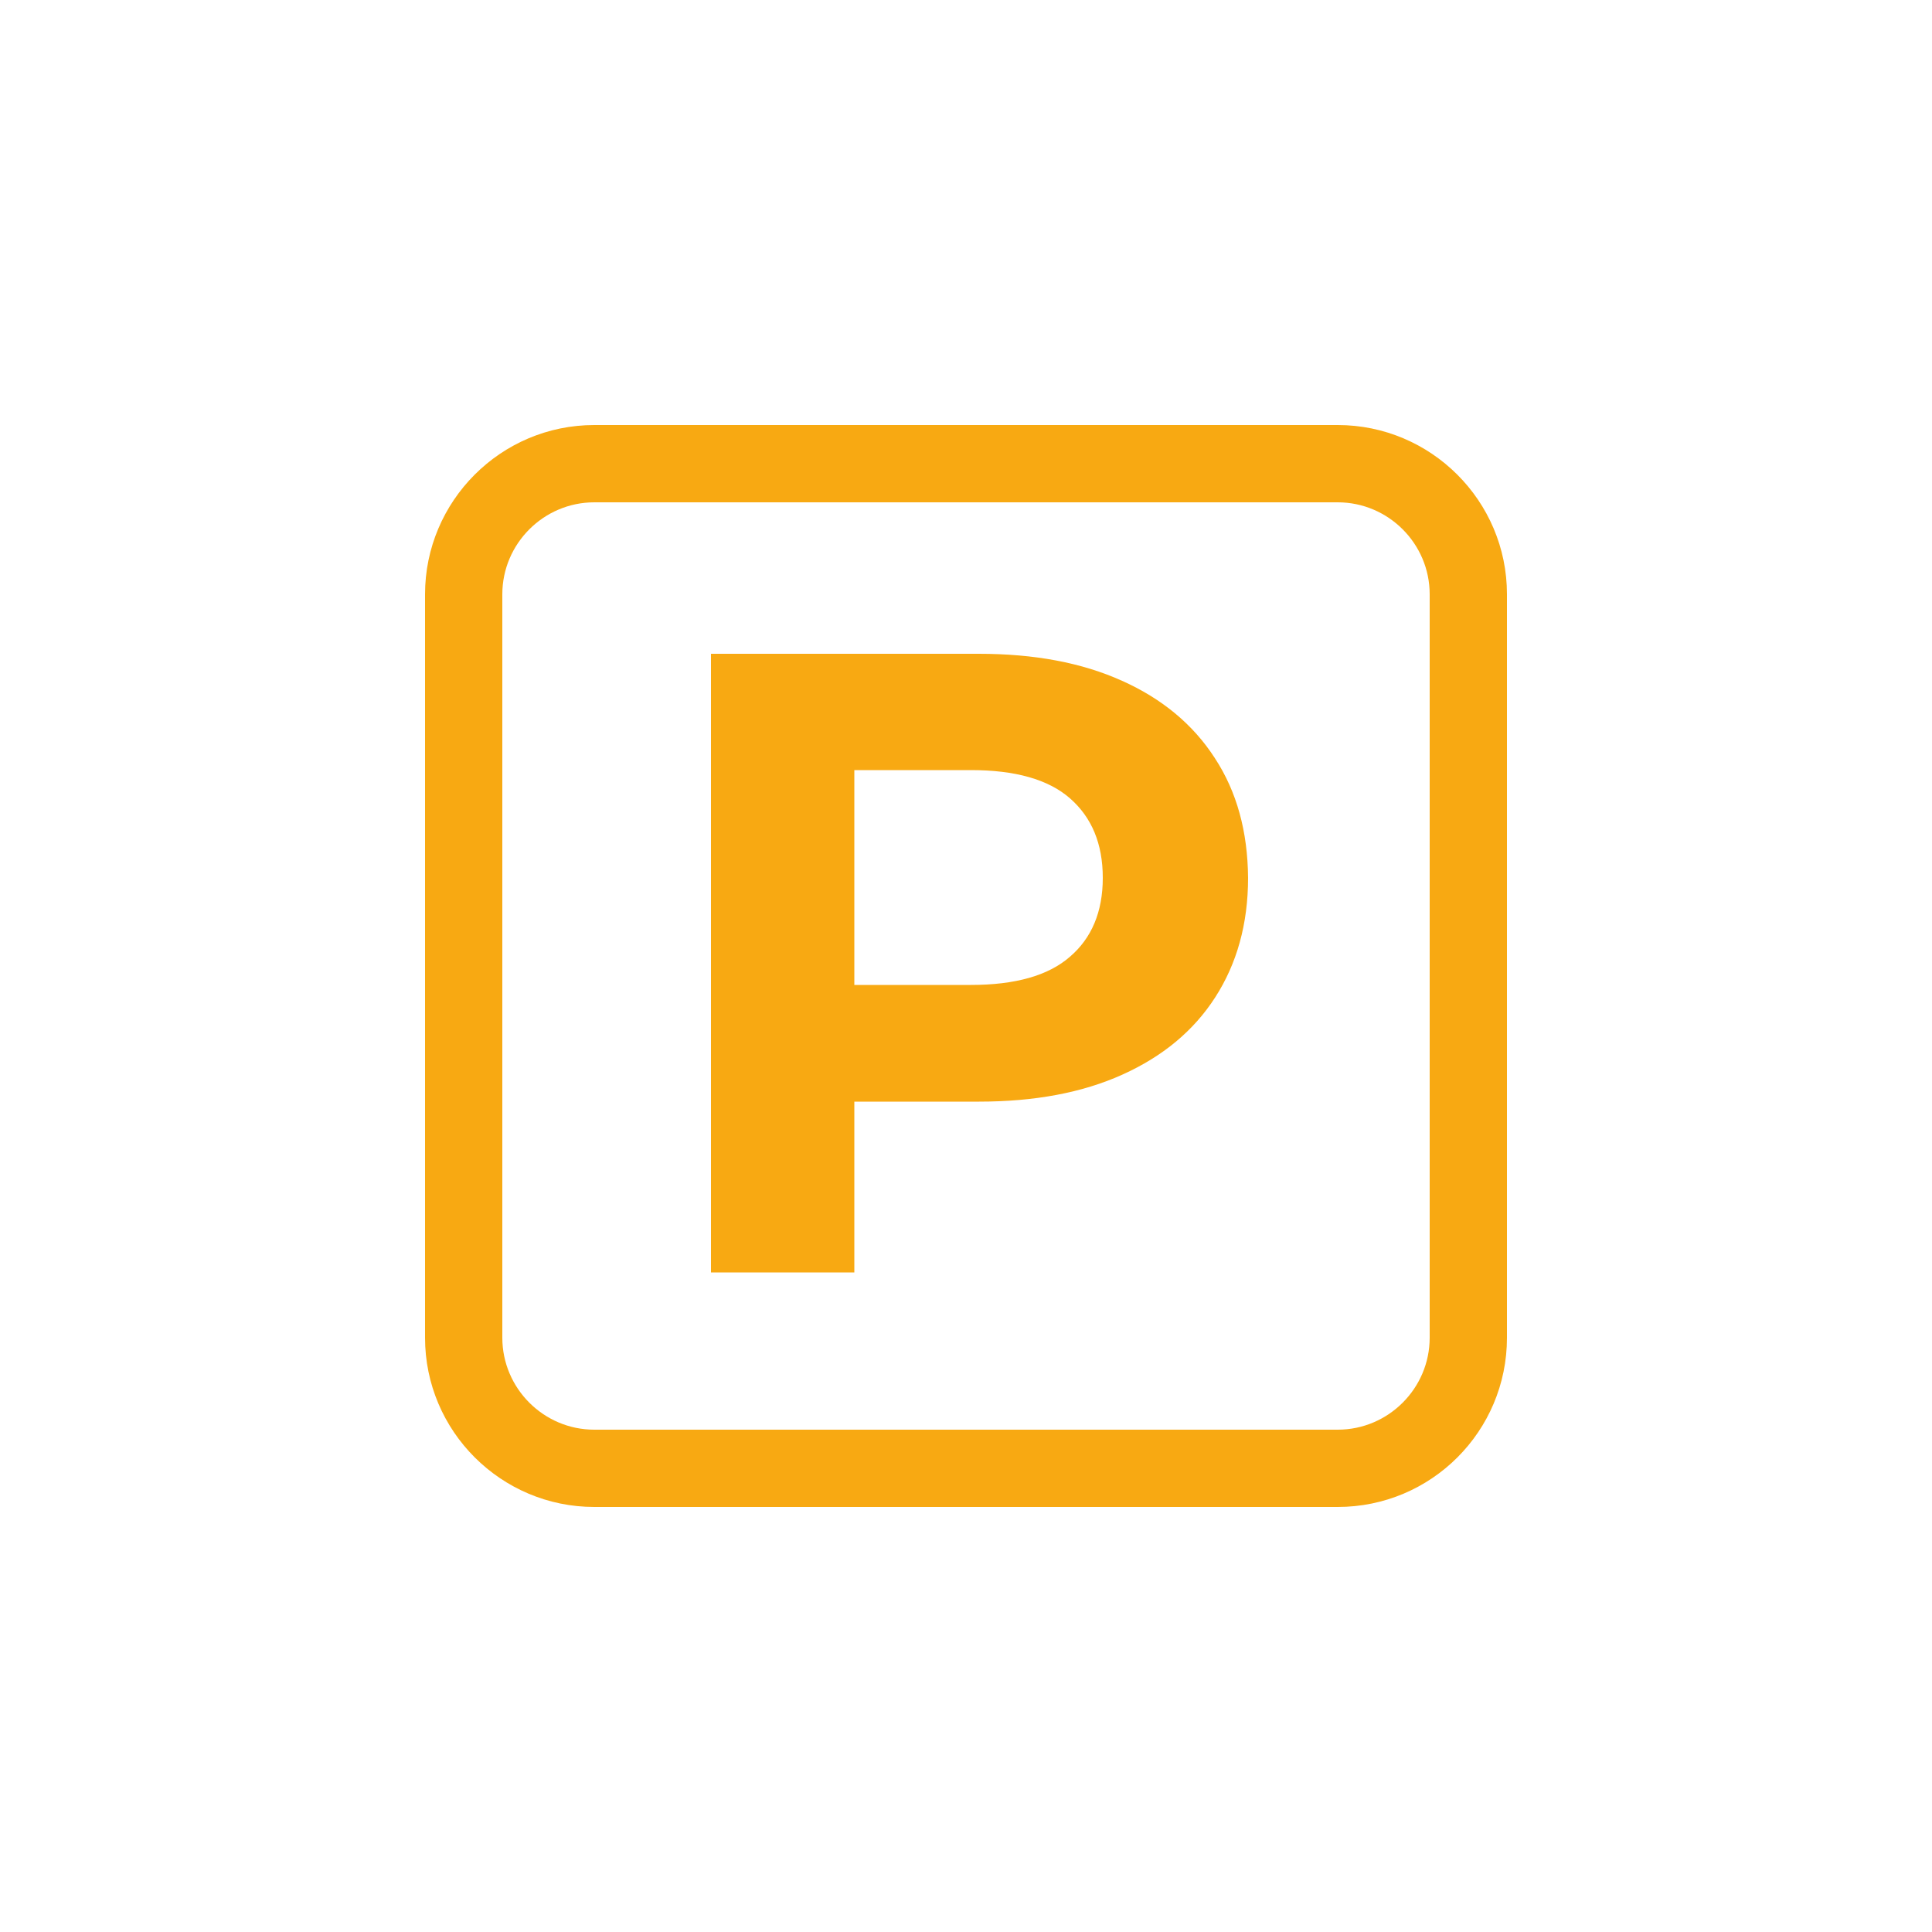
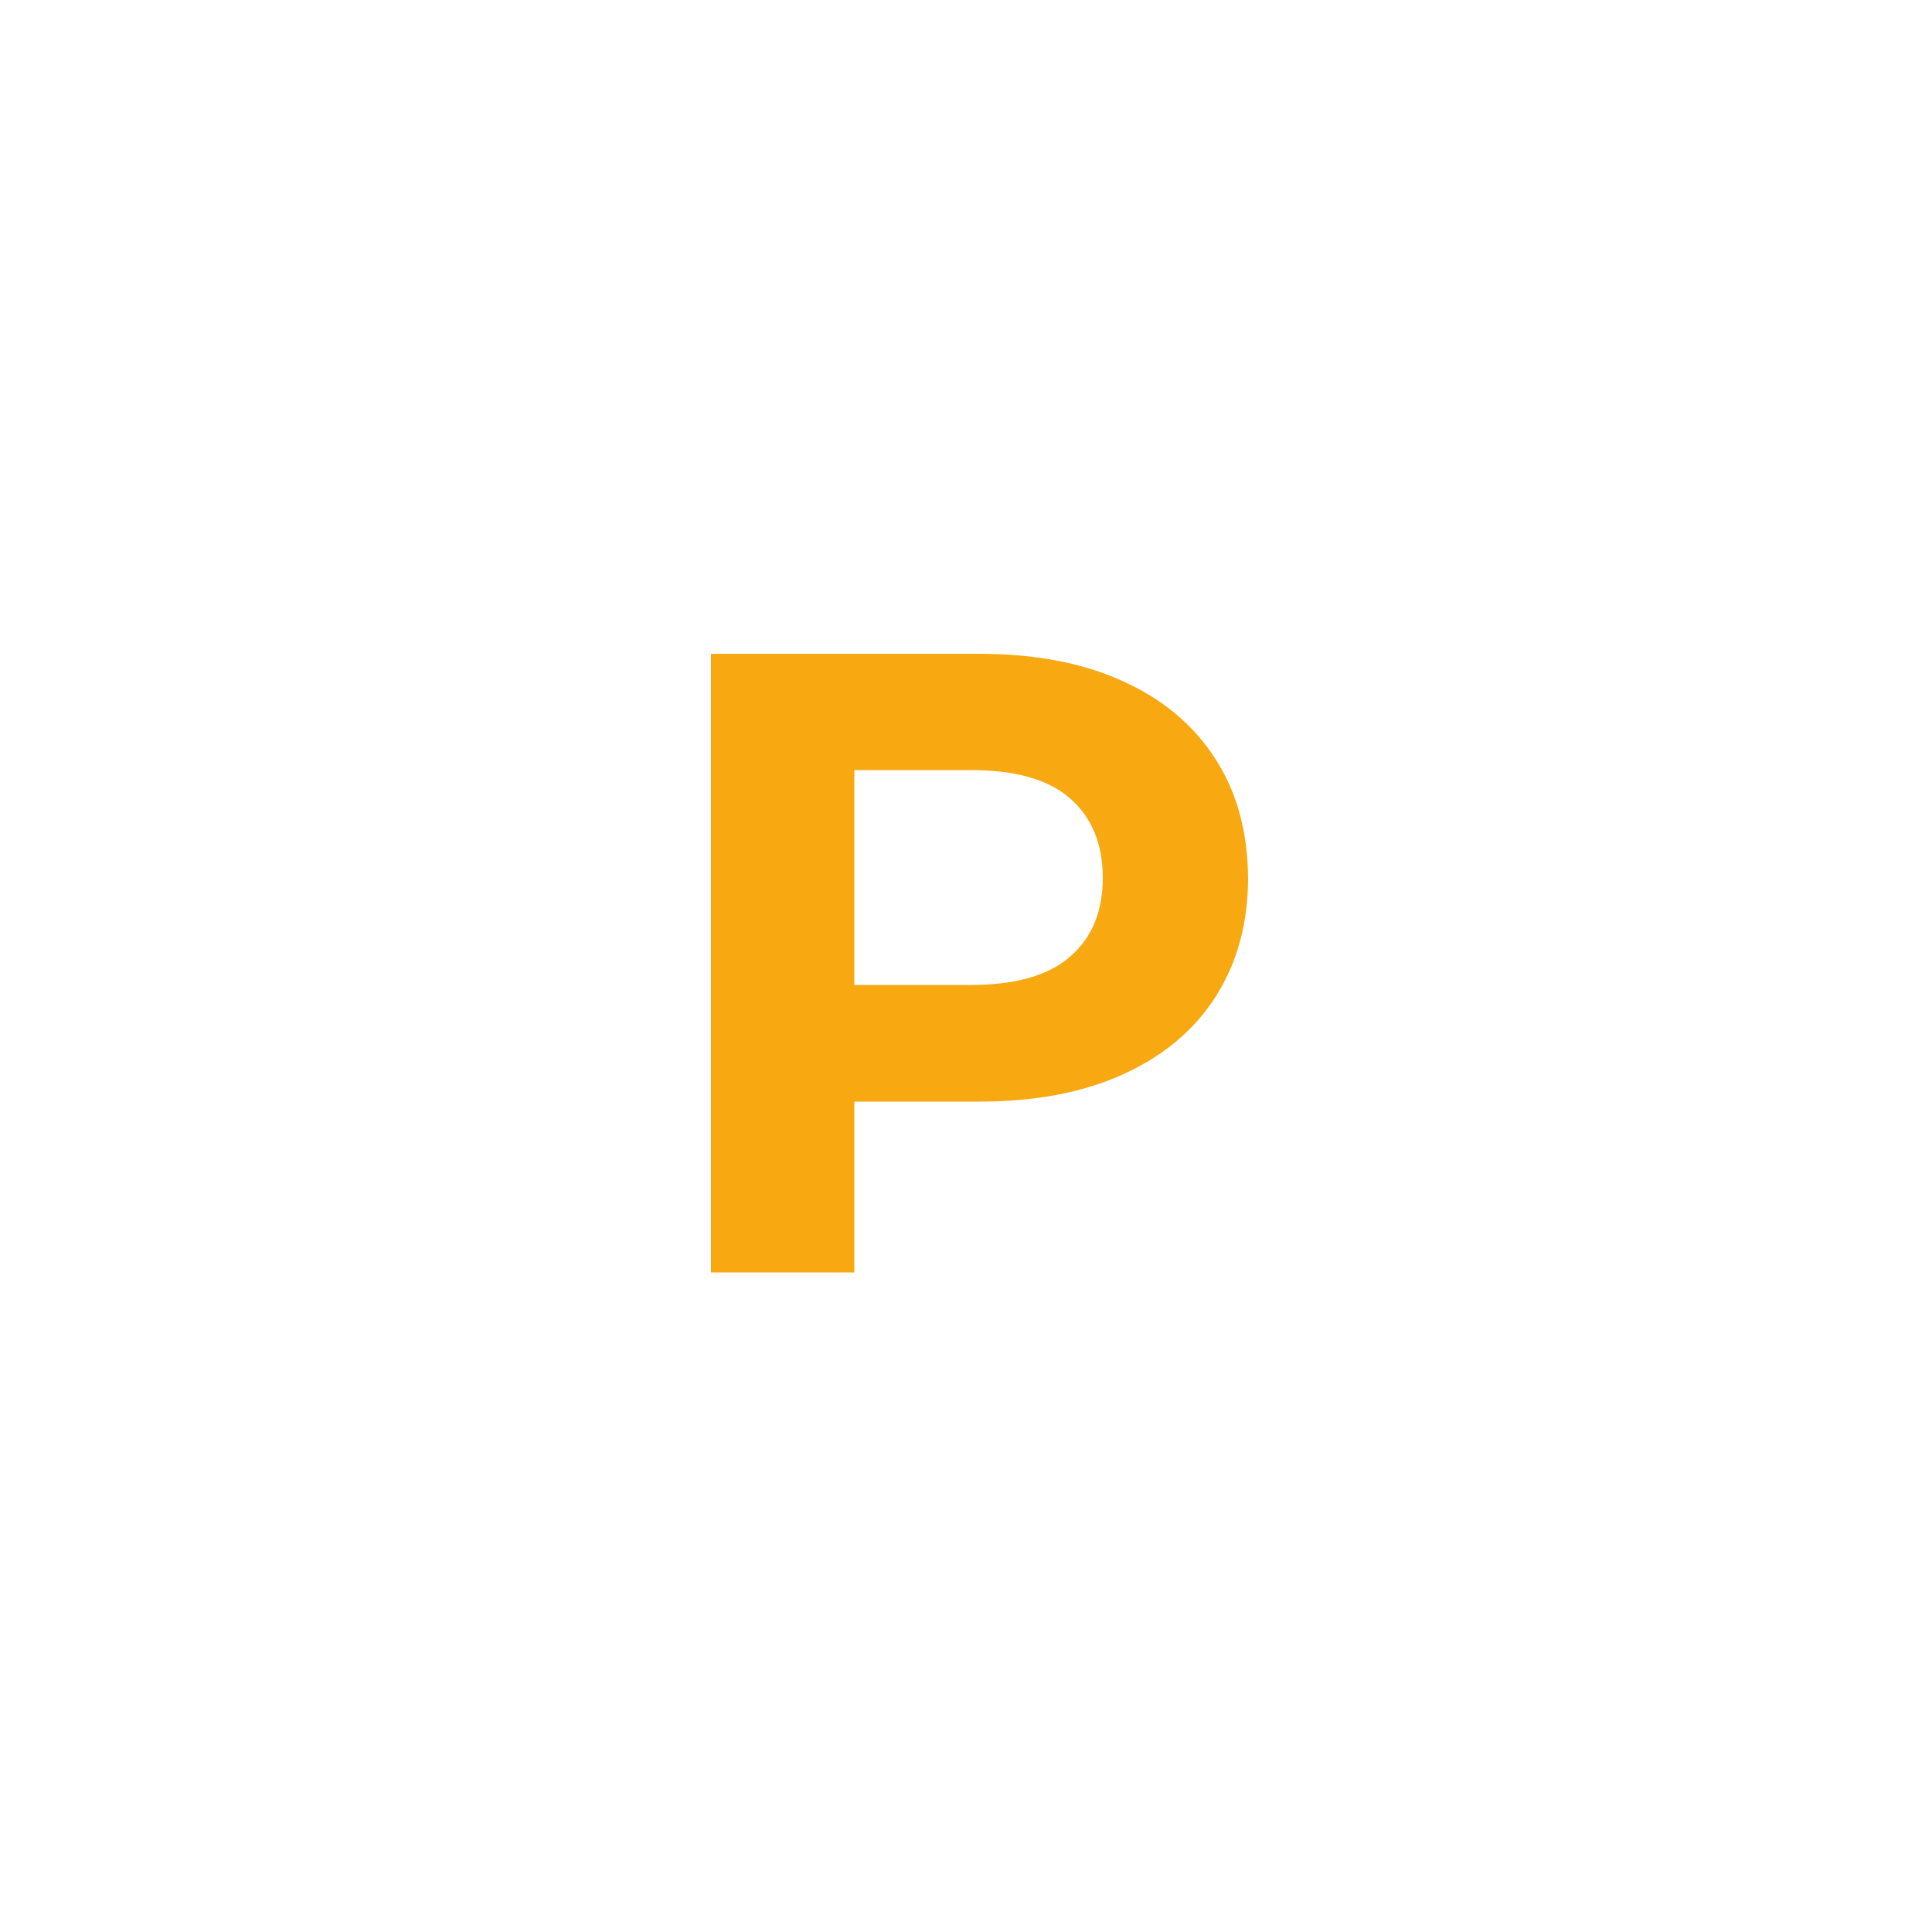
<svg xmlns="http://www.w3.org/2000/svg" id="Layer_1" x="0px" y="0px" viewBox="0 0 500 500" style="enable-background:new 0 0 500 500;" xml:space="preserve">
  <style type="text/css"> .st0{fill:#F8A912;} </style>
  <g>
-     <path class="st0" d="M346.2,390H153.8c-24.1,0-43.8-19.6-43.8-43.8V153.8c0-24.1,19.6-43.8,43.8-43.8h192.4 c24.1,0,43.8,19.6,43.8,43.8v192.4C390,370.4,370.4,390,346.2,390z M153.8,130c-13.1,0-23.8,10.7-23.8,23.8v192.4 c0,13.1,10.7,23.8,23.8,23.8h192.4c13.1,0,23.8-10.7,23.8-23.8V153.8c0-13.1-10.7-23.8-23.8-23.8H153.8z" />
    <path class="st0" d="M314.4,196.2c-5.6-8.7-13.7-15.4-24-20c-10.4-4.7-22.7-7-37.1-7H184v160.1h37.1v-44.2h32.3 c14.3,0,26.7-2.3,37.1-7c10.4-4.7,18.4-11.3,24-20c5.6-8.7,8.5-19,8.5-30.9C322.9,215.2,320.1,204.9,314.4,196.2z M276.9,247.6 c-5.6,4.9-14.2,7.3-25.6,7.3h-30.2v-55.6h30.2c11.4,0,20,2.4,25.6,7.3c5.6,4.9,8.5,11.7,8.5,20.6 C285.4,236,282.5,242.8,276.9,247.6z" />
  </g>
</svg>